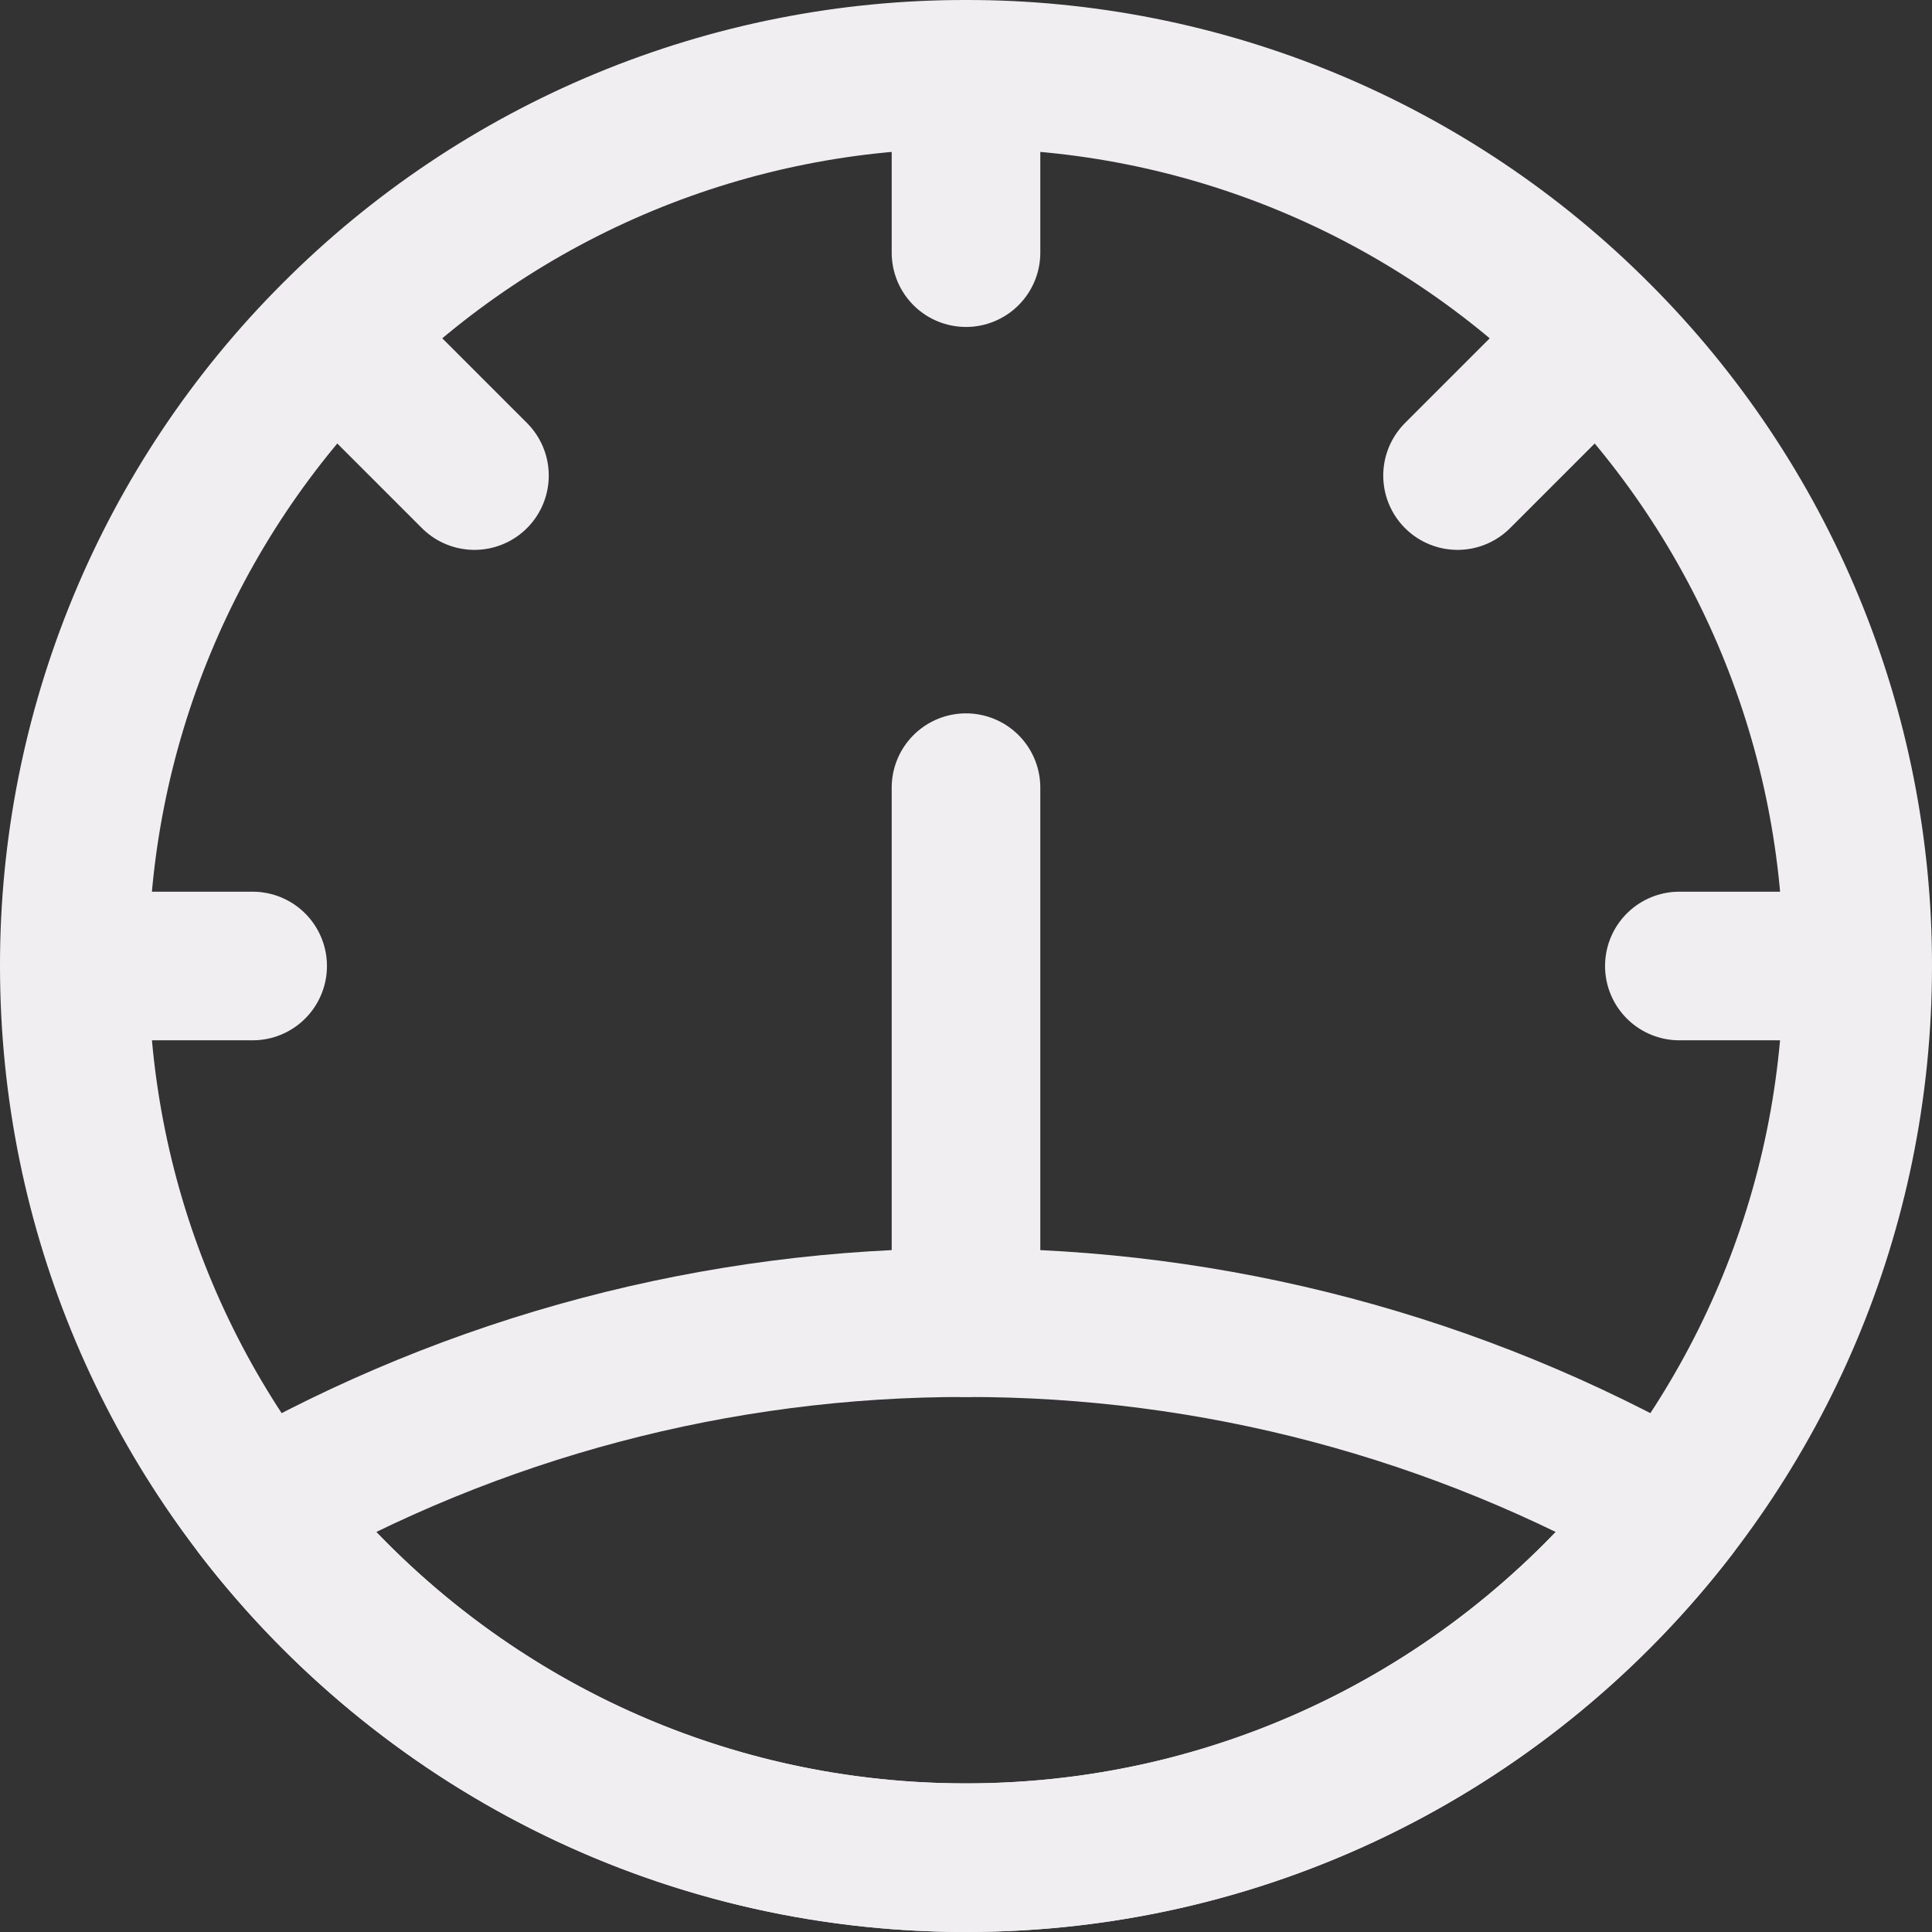
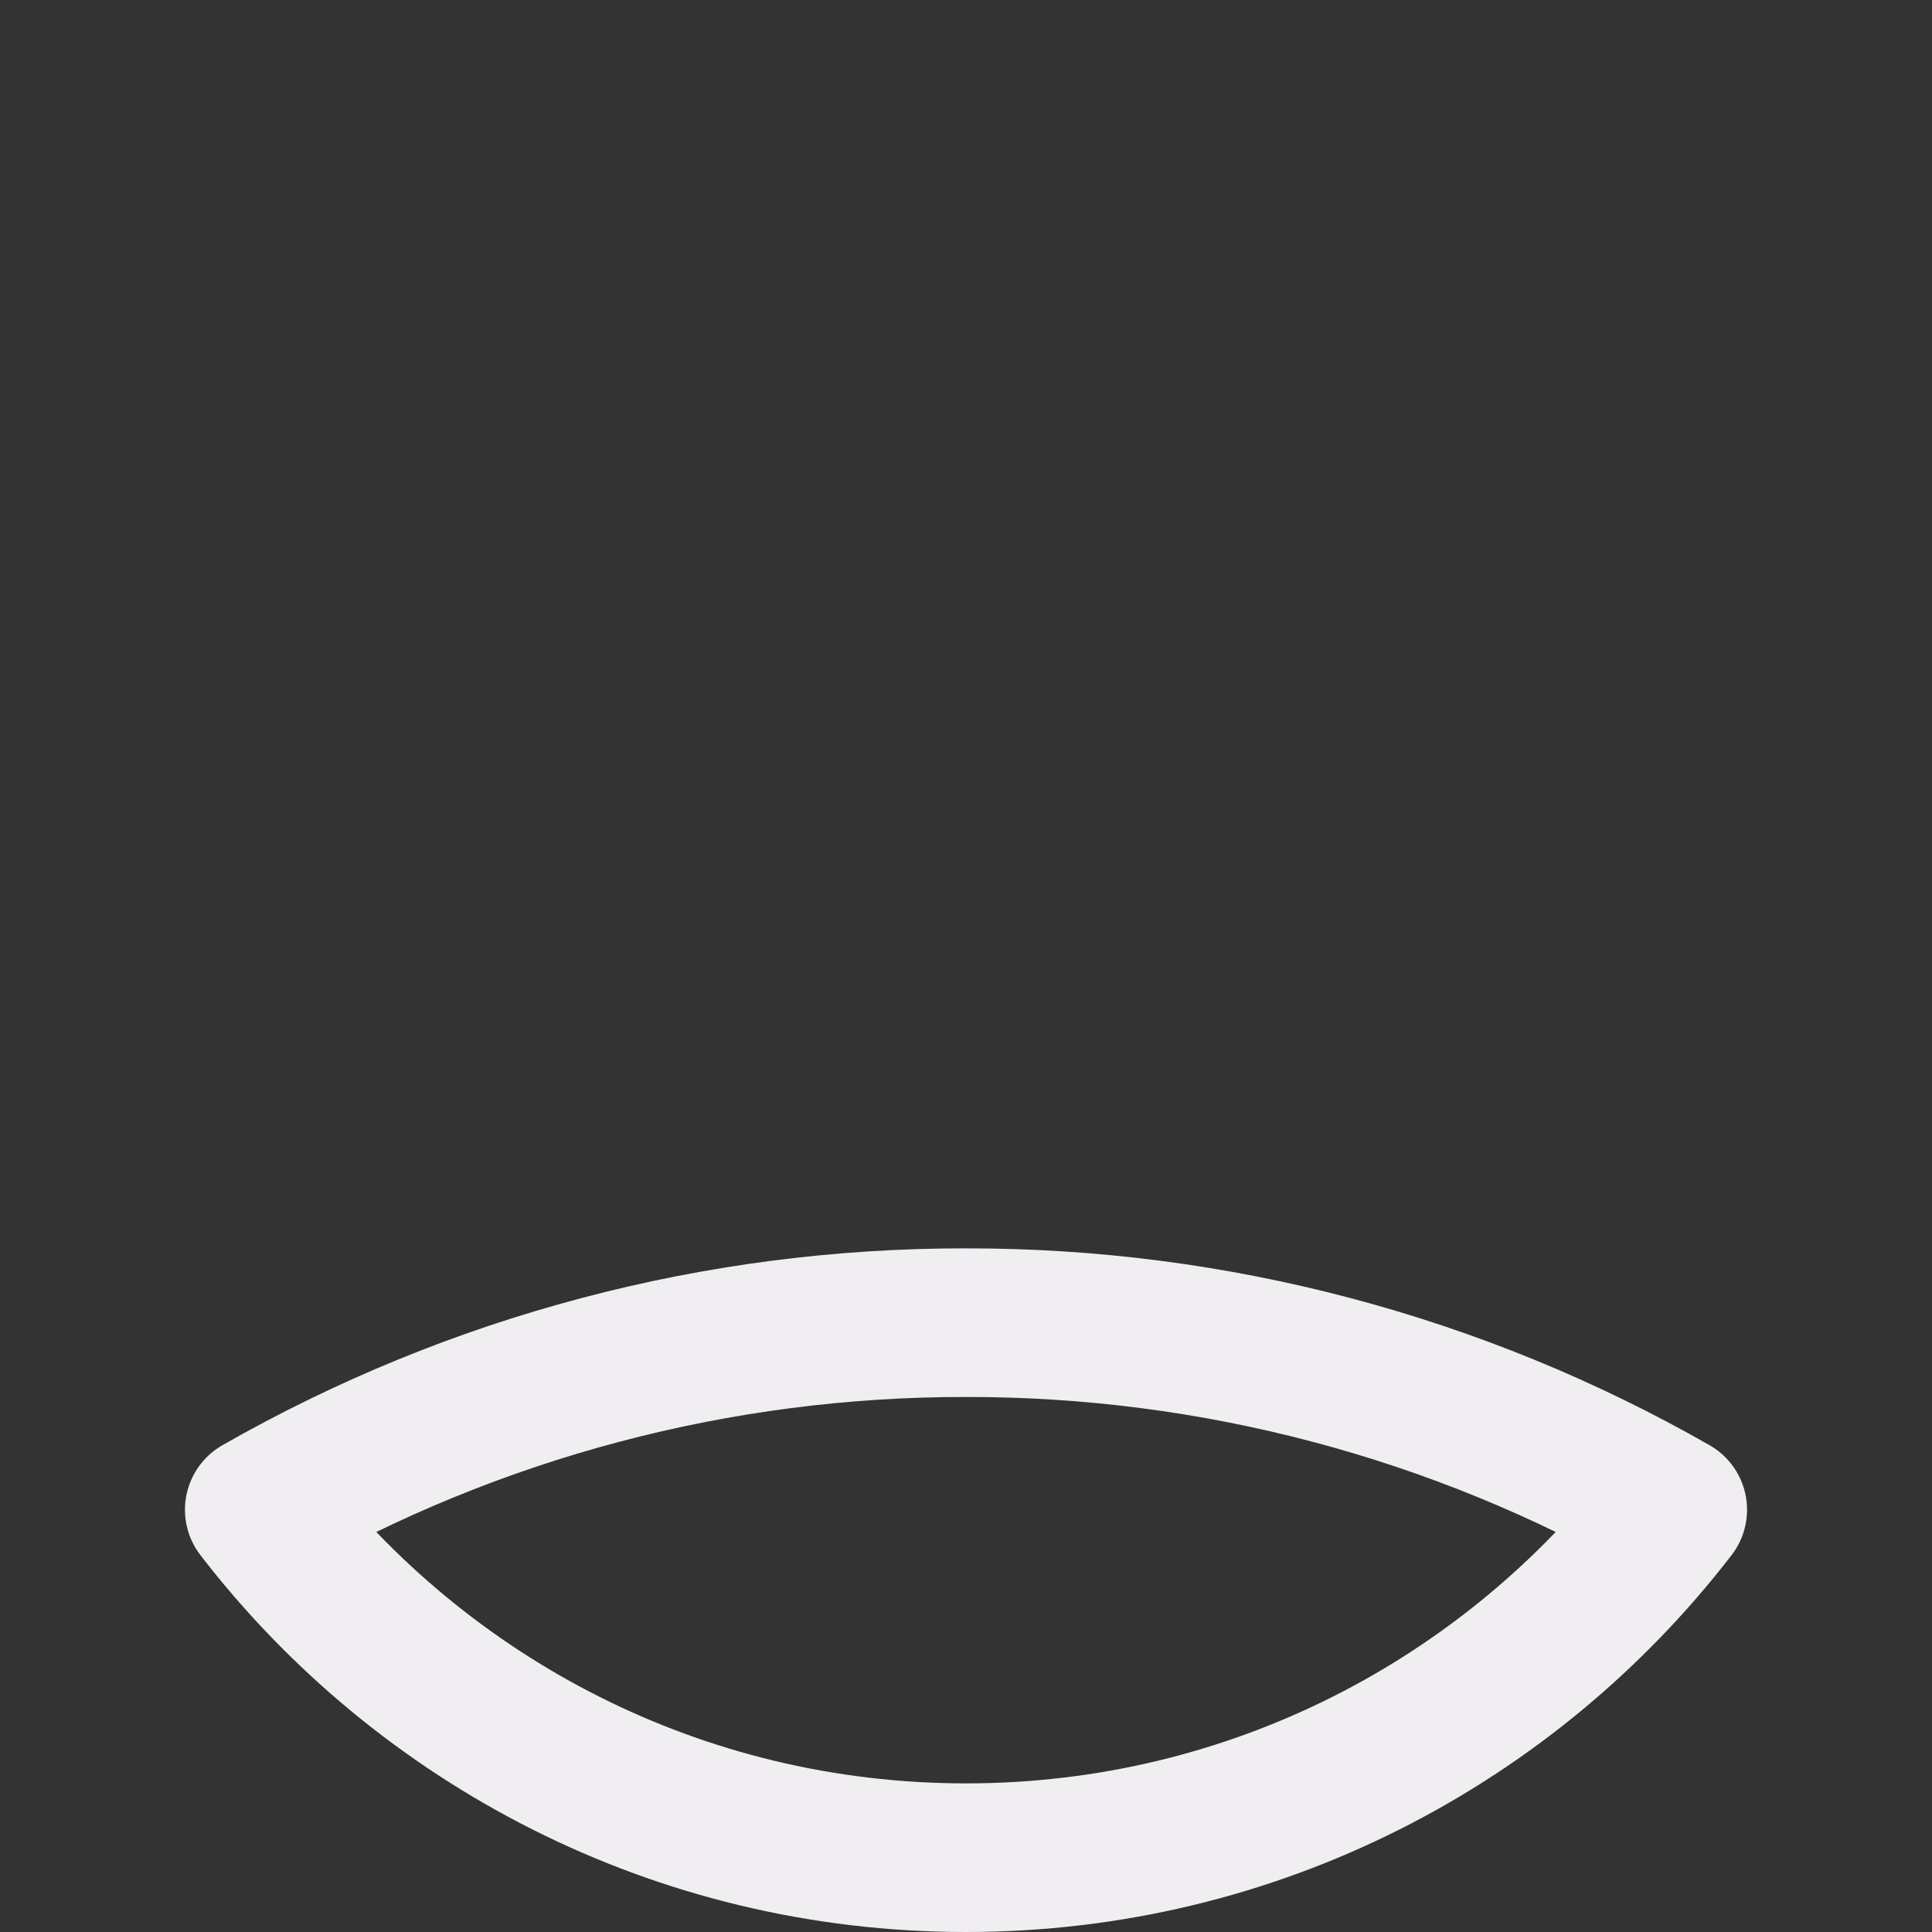
<svg xmlns="http://www.w3.org/2000/svg" width="52" height="52" viewBox="0 0 52 52" fill="none">
  <rect x="0" y="0" width="52" height="52" fill="#333333" stroke="none" />
-   <path d="M50 26C50 39.255 39.255 50 26 50C12.745 50 2 39.255 2 26M50 26C50.004 22.851 49.387 19.733 48.183 16.823C46.98 13.913 45.213 11.27 42.986 9.044M50 26H45.2M42.986 9.044C40.759 6.808 38.112 5.034 35.197 3.825C32.282 2.616 29.156 1.996 26 2M42.986 9.044L39.23 12.8M26 2C22.844 1.996 19.718 2.616 16.803 3.825C13.888 5.034 11.241 6.808 9.014 9.044M26 2V6.8M9.014 9.044C6.787 11.27 5.02 13.913 3.817 16.823C2.613 19.733 1.996 22.851 2 26M9.014 9.044L12.77 12.8M2 26H6.8M26 21.2V35.6" stroke="#F0EEF1" stroke-width="4" stroke-linecap="round" stroke-linejoin="round" />
  <path d="M45.022 40.635C40.634 46.33 33.746 50 26 50C18.254 50 11.366 46.33 6.978 40.635C12.77 37.325 19.328 35.589 26 35.6C32.672 35.59 39.23 37.325 45.022 40.635Z" stroke="#F0EEF1" stroke-width="4" stroke-linecap="round" stroke-linejoin="round" />
</svg>